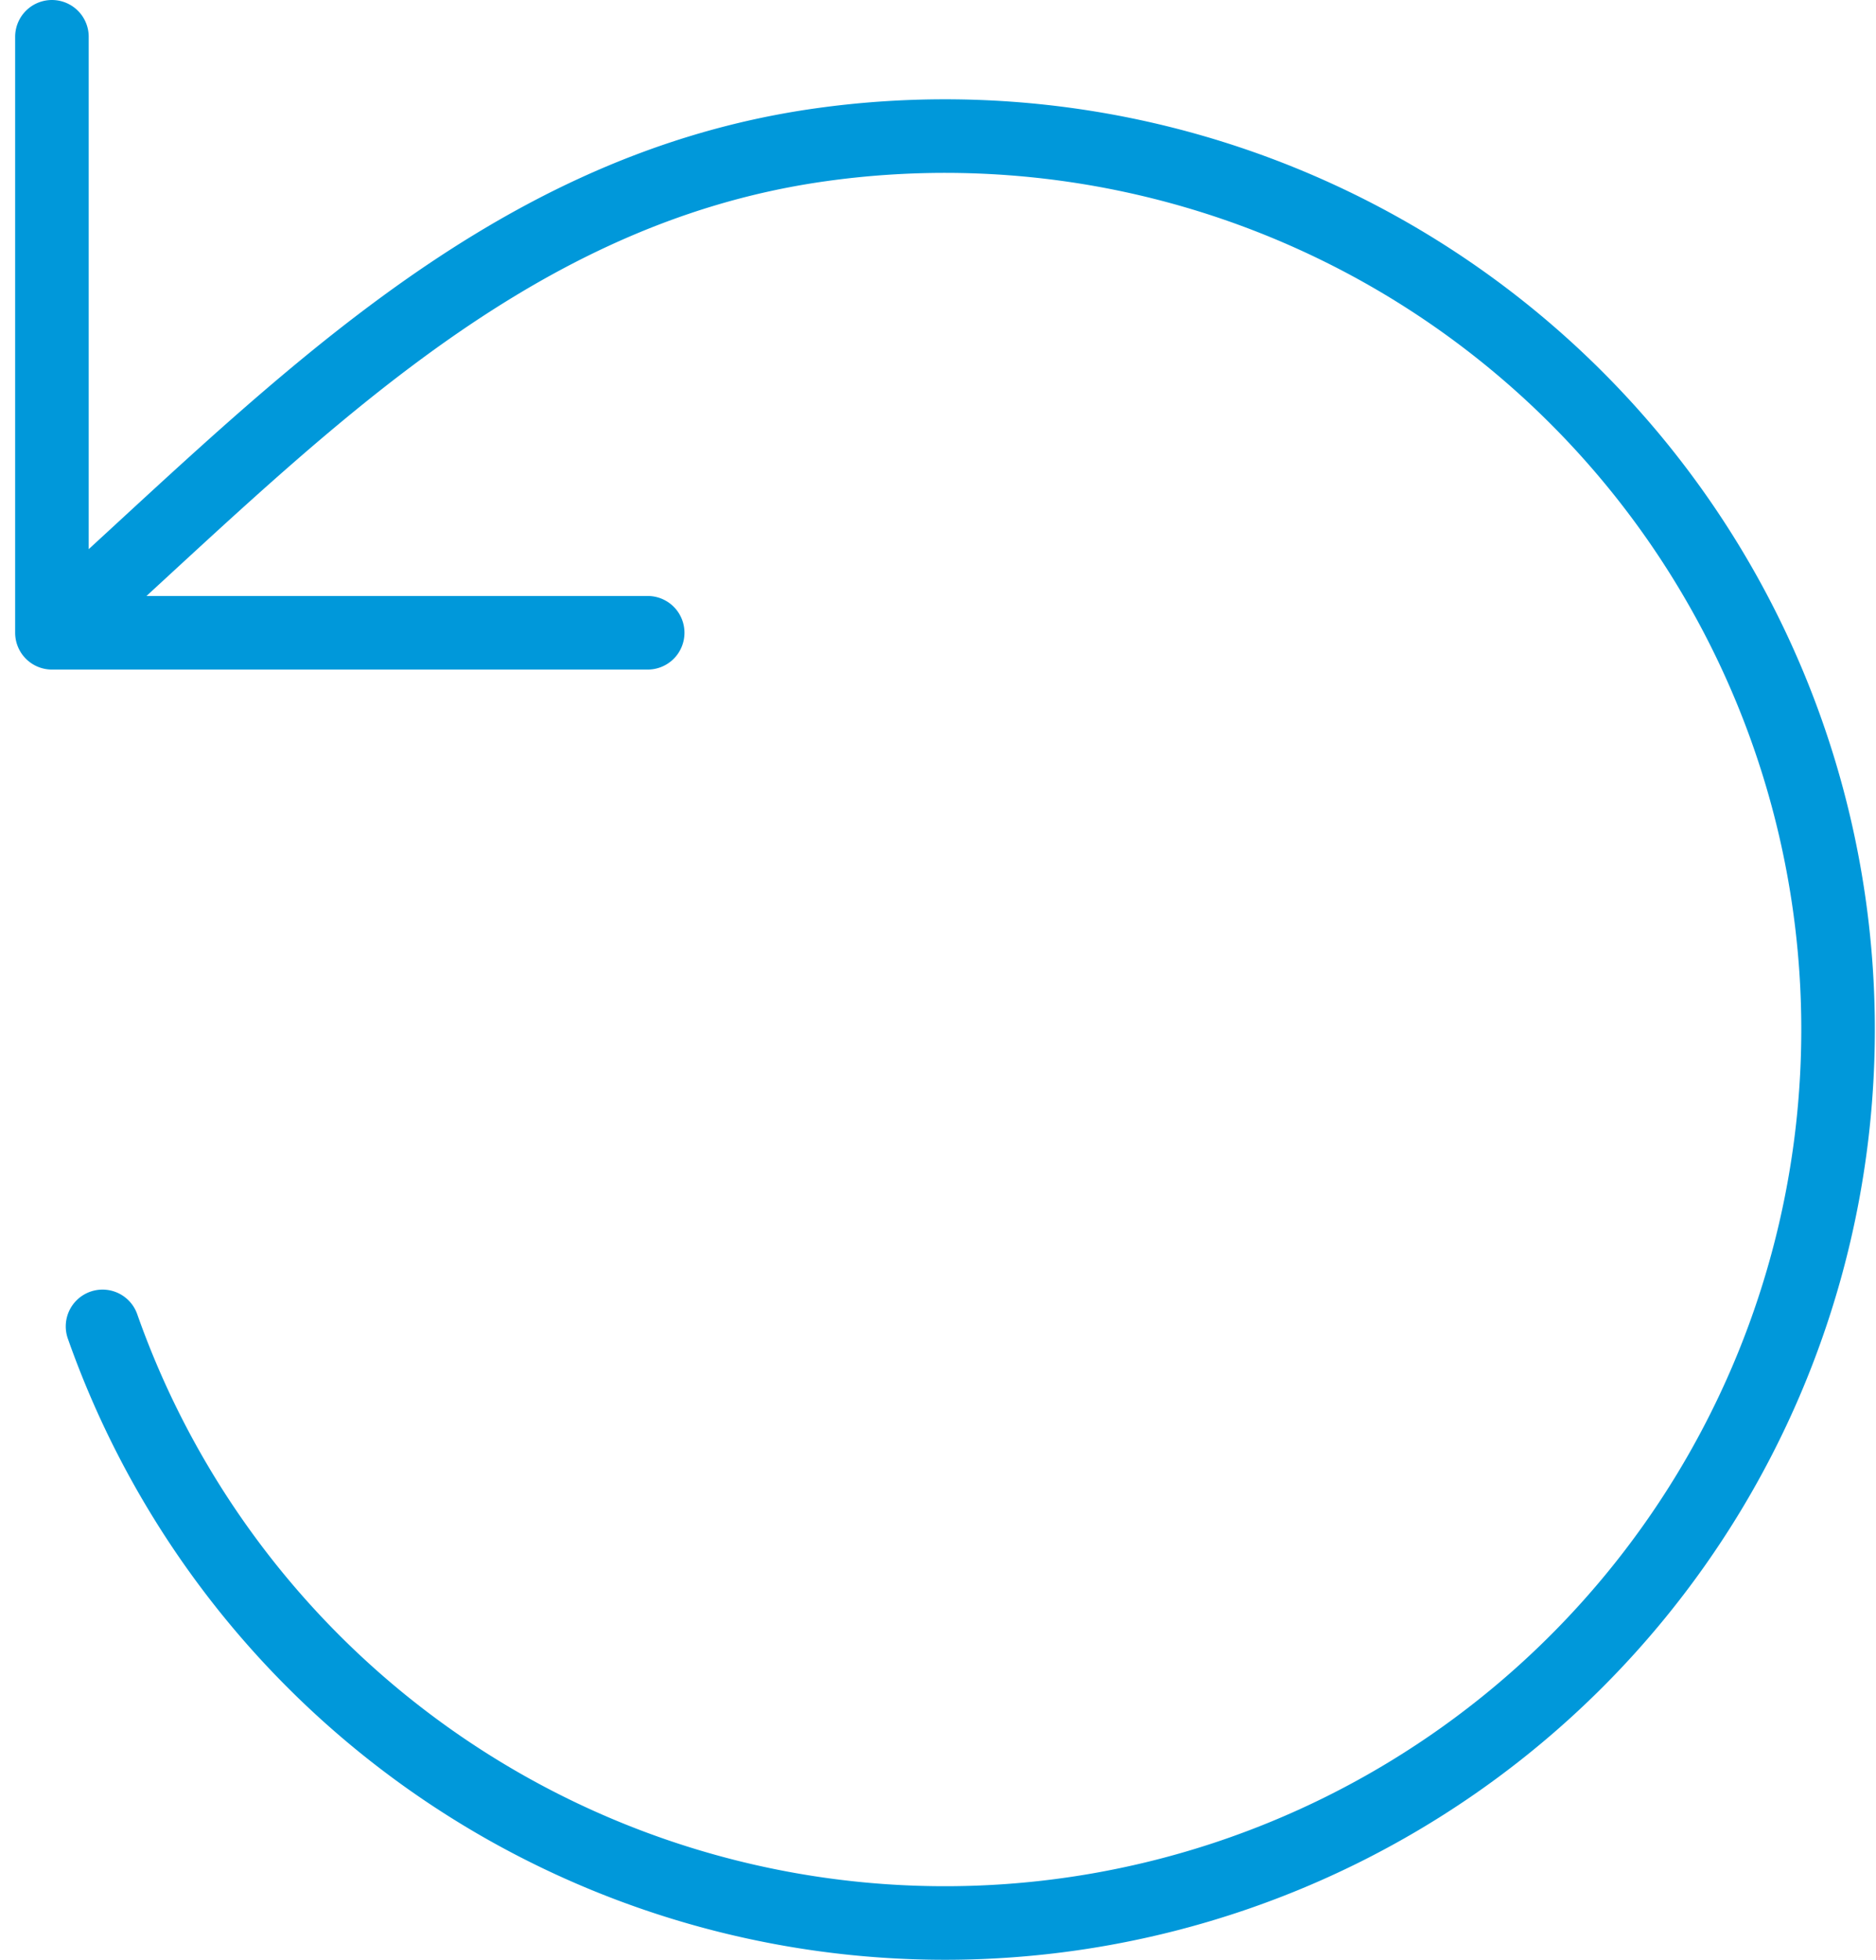
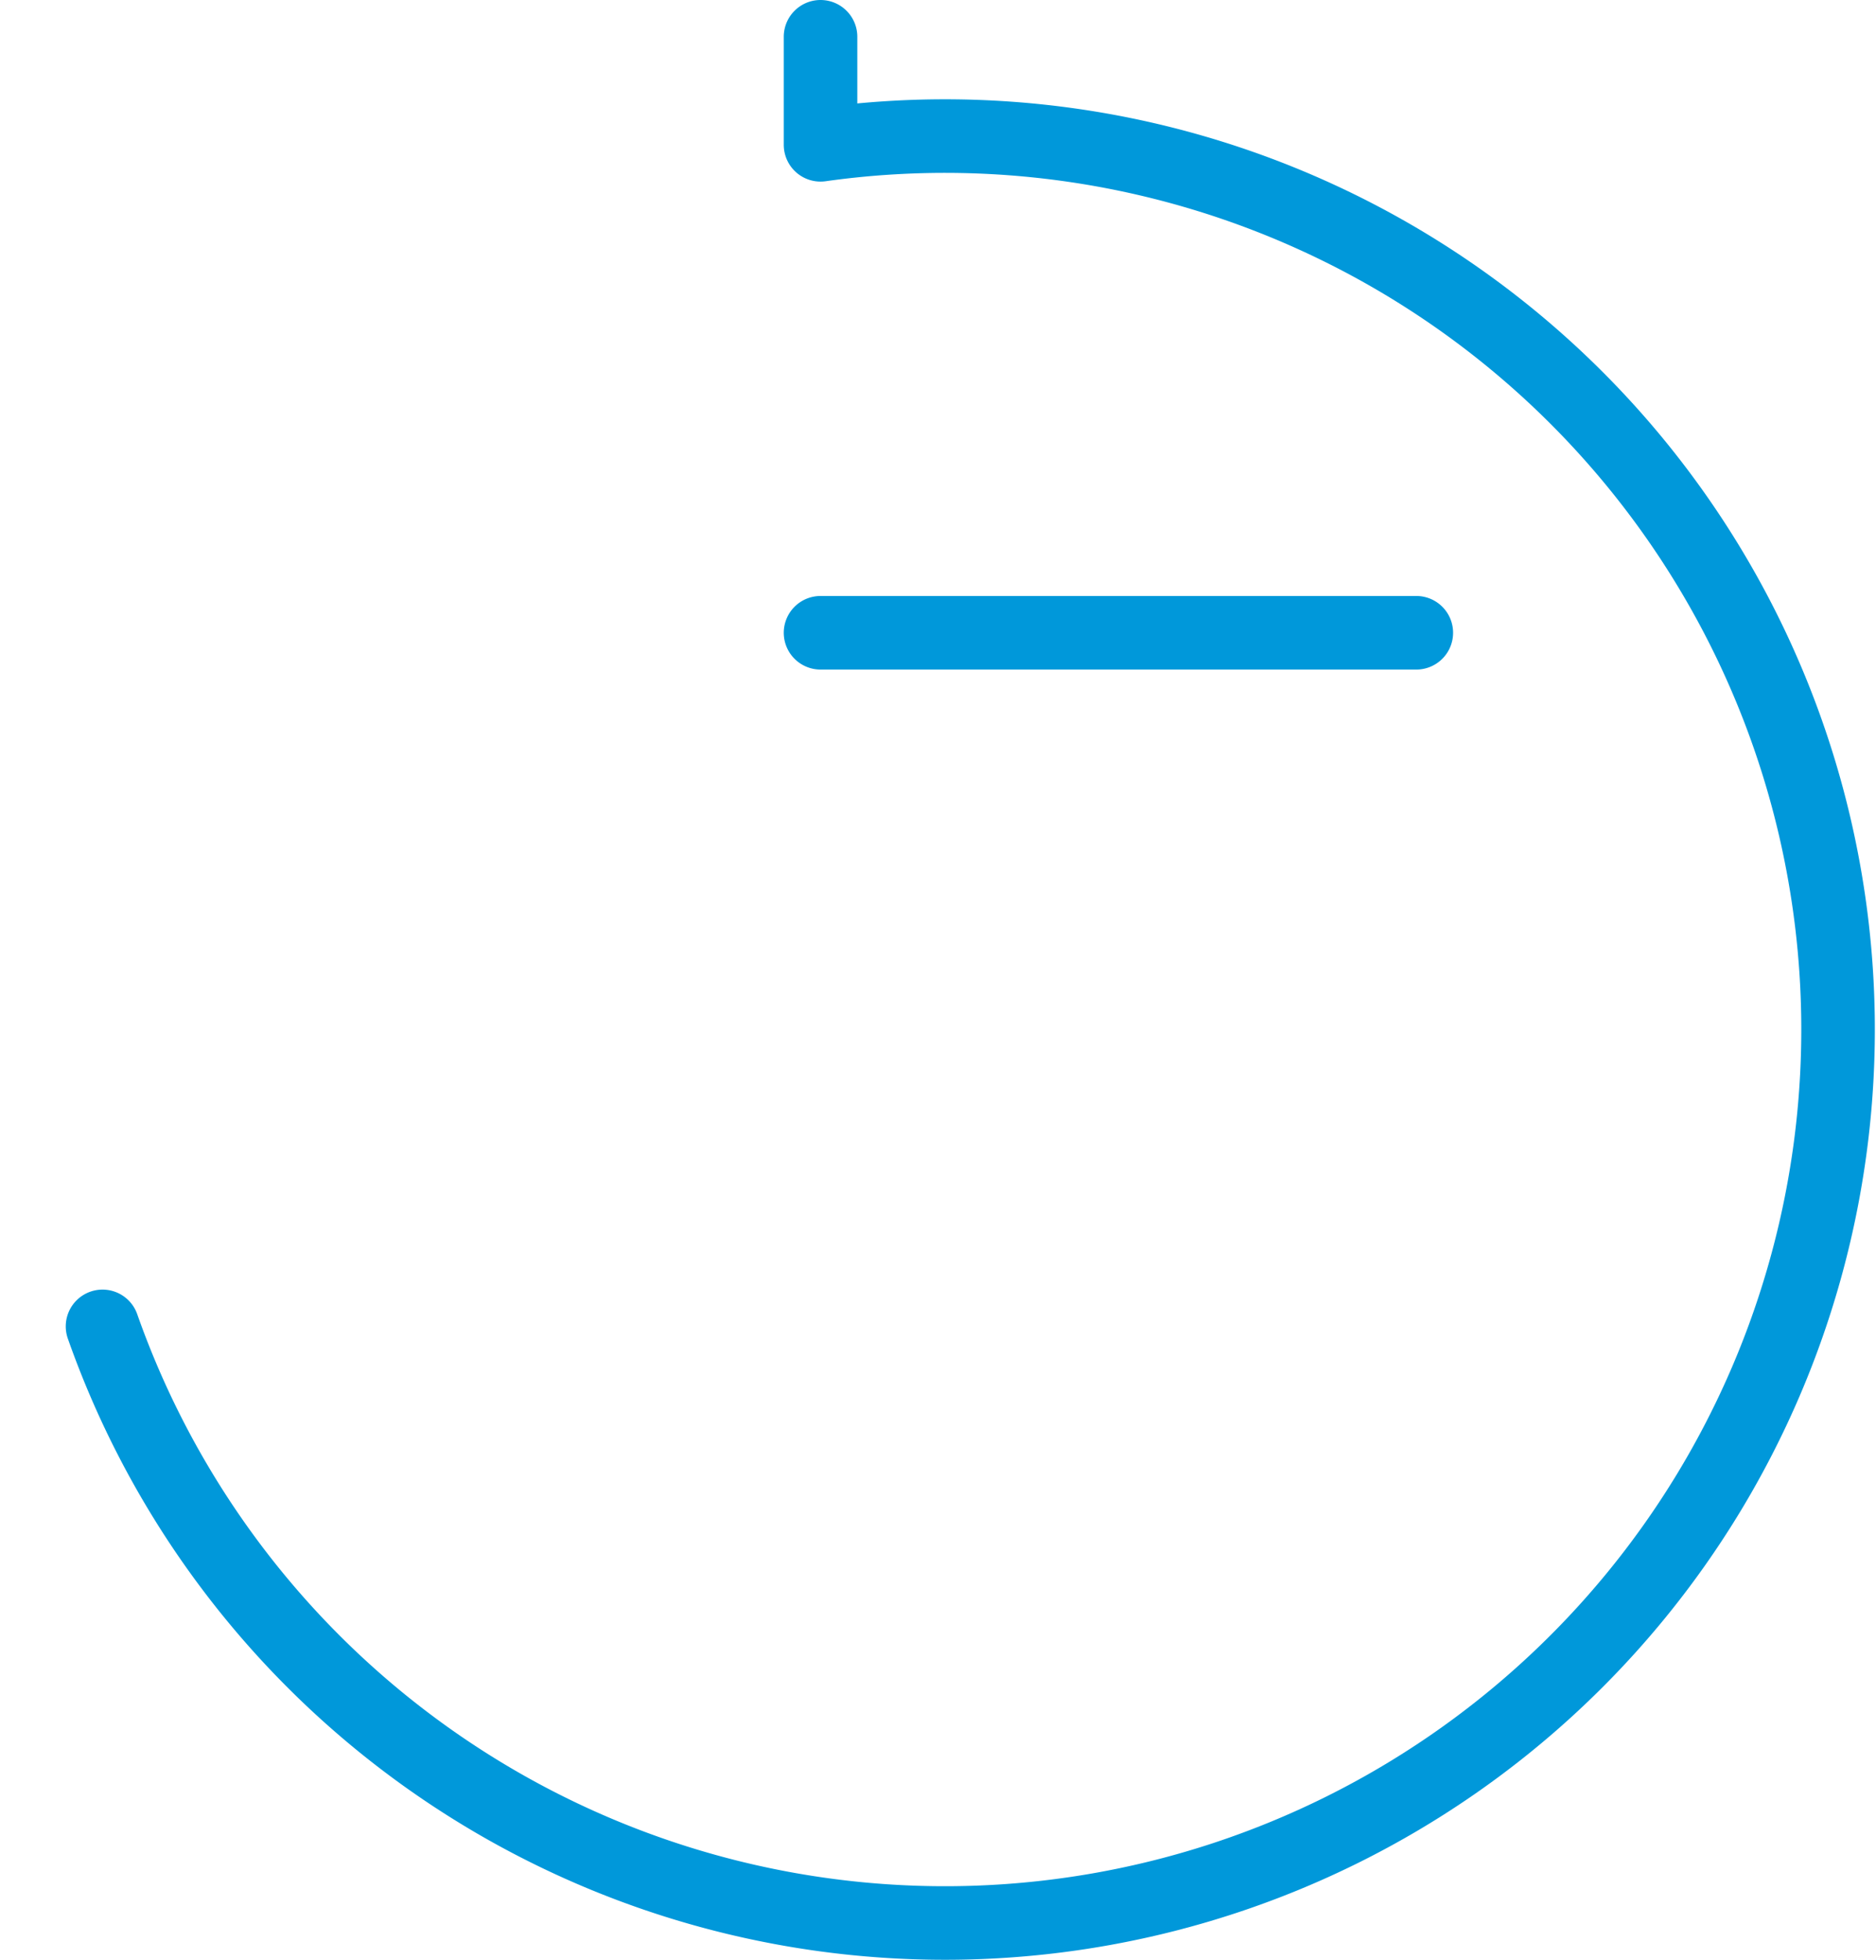
<svg xmlns="http://www.w3.org/2000/svg" width="25.506" height="26.636" viewBox="0 0 25.506 26.636">
-   <path data-name="Trazado 8449" d="M24.688 33.527a12.143 12.143 0 1 0 9.762-16.059c-4.4.619-7.31 3.81-10.45 6.627m0 0V16m0 8.1h8.1" transform="translate(-23.294 -15.5)" style="fill:none;stroke:#0098da;stroke-linecap:round;stroke-linejoin:round" />
+   <path data-name="Trazado 8449" d="M24.688 33.527a12.143 12.143 0 1 0 9.762-16.059m0 0V16m0 8.1h8.1" transform="translate(-23.294 -15.5)" style="fill:none;stroke:#0098da;stroke-linecap:round;stroke-linejoin:round" />
</svg>